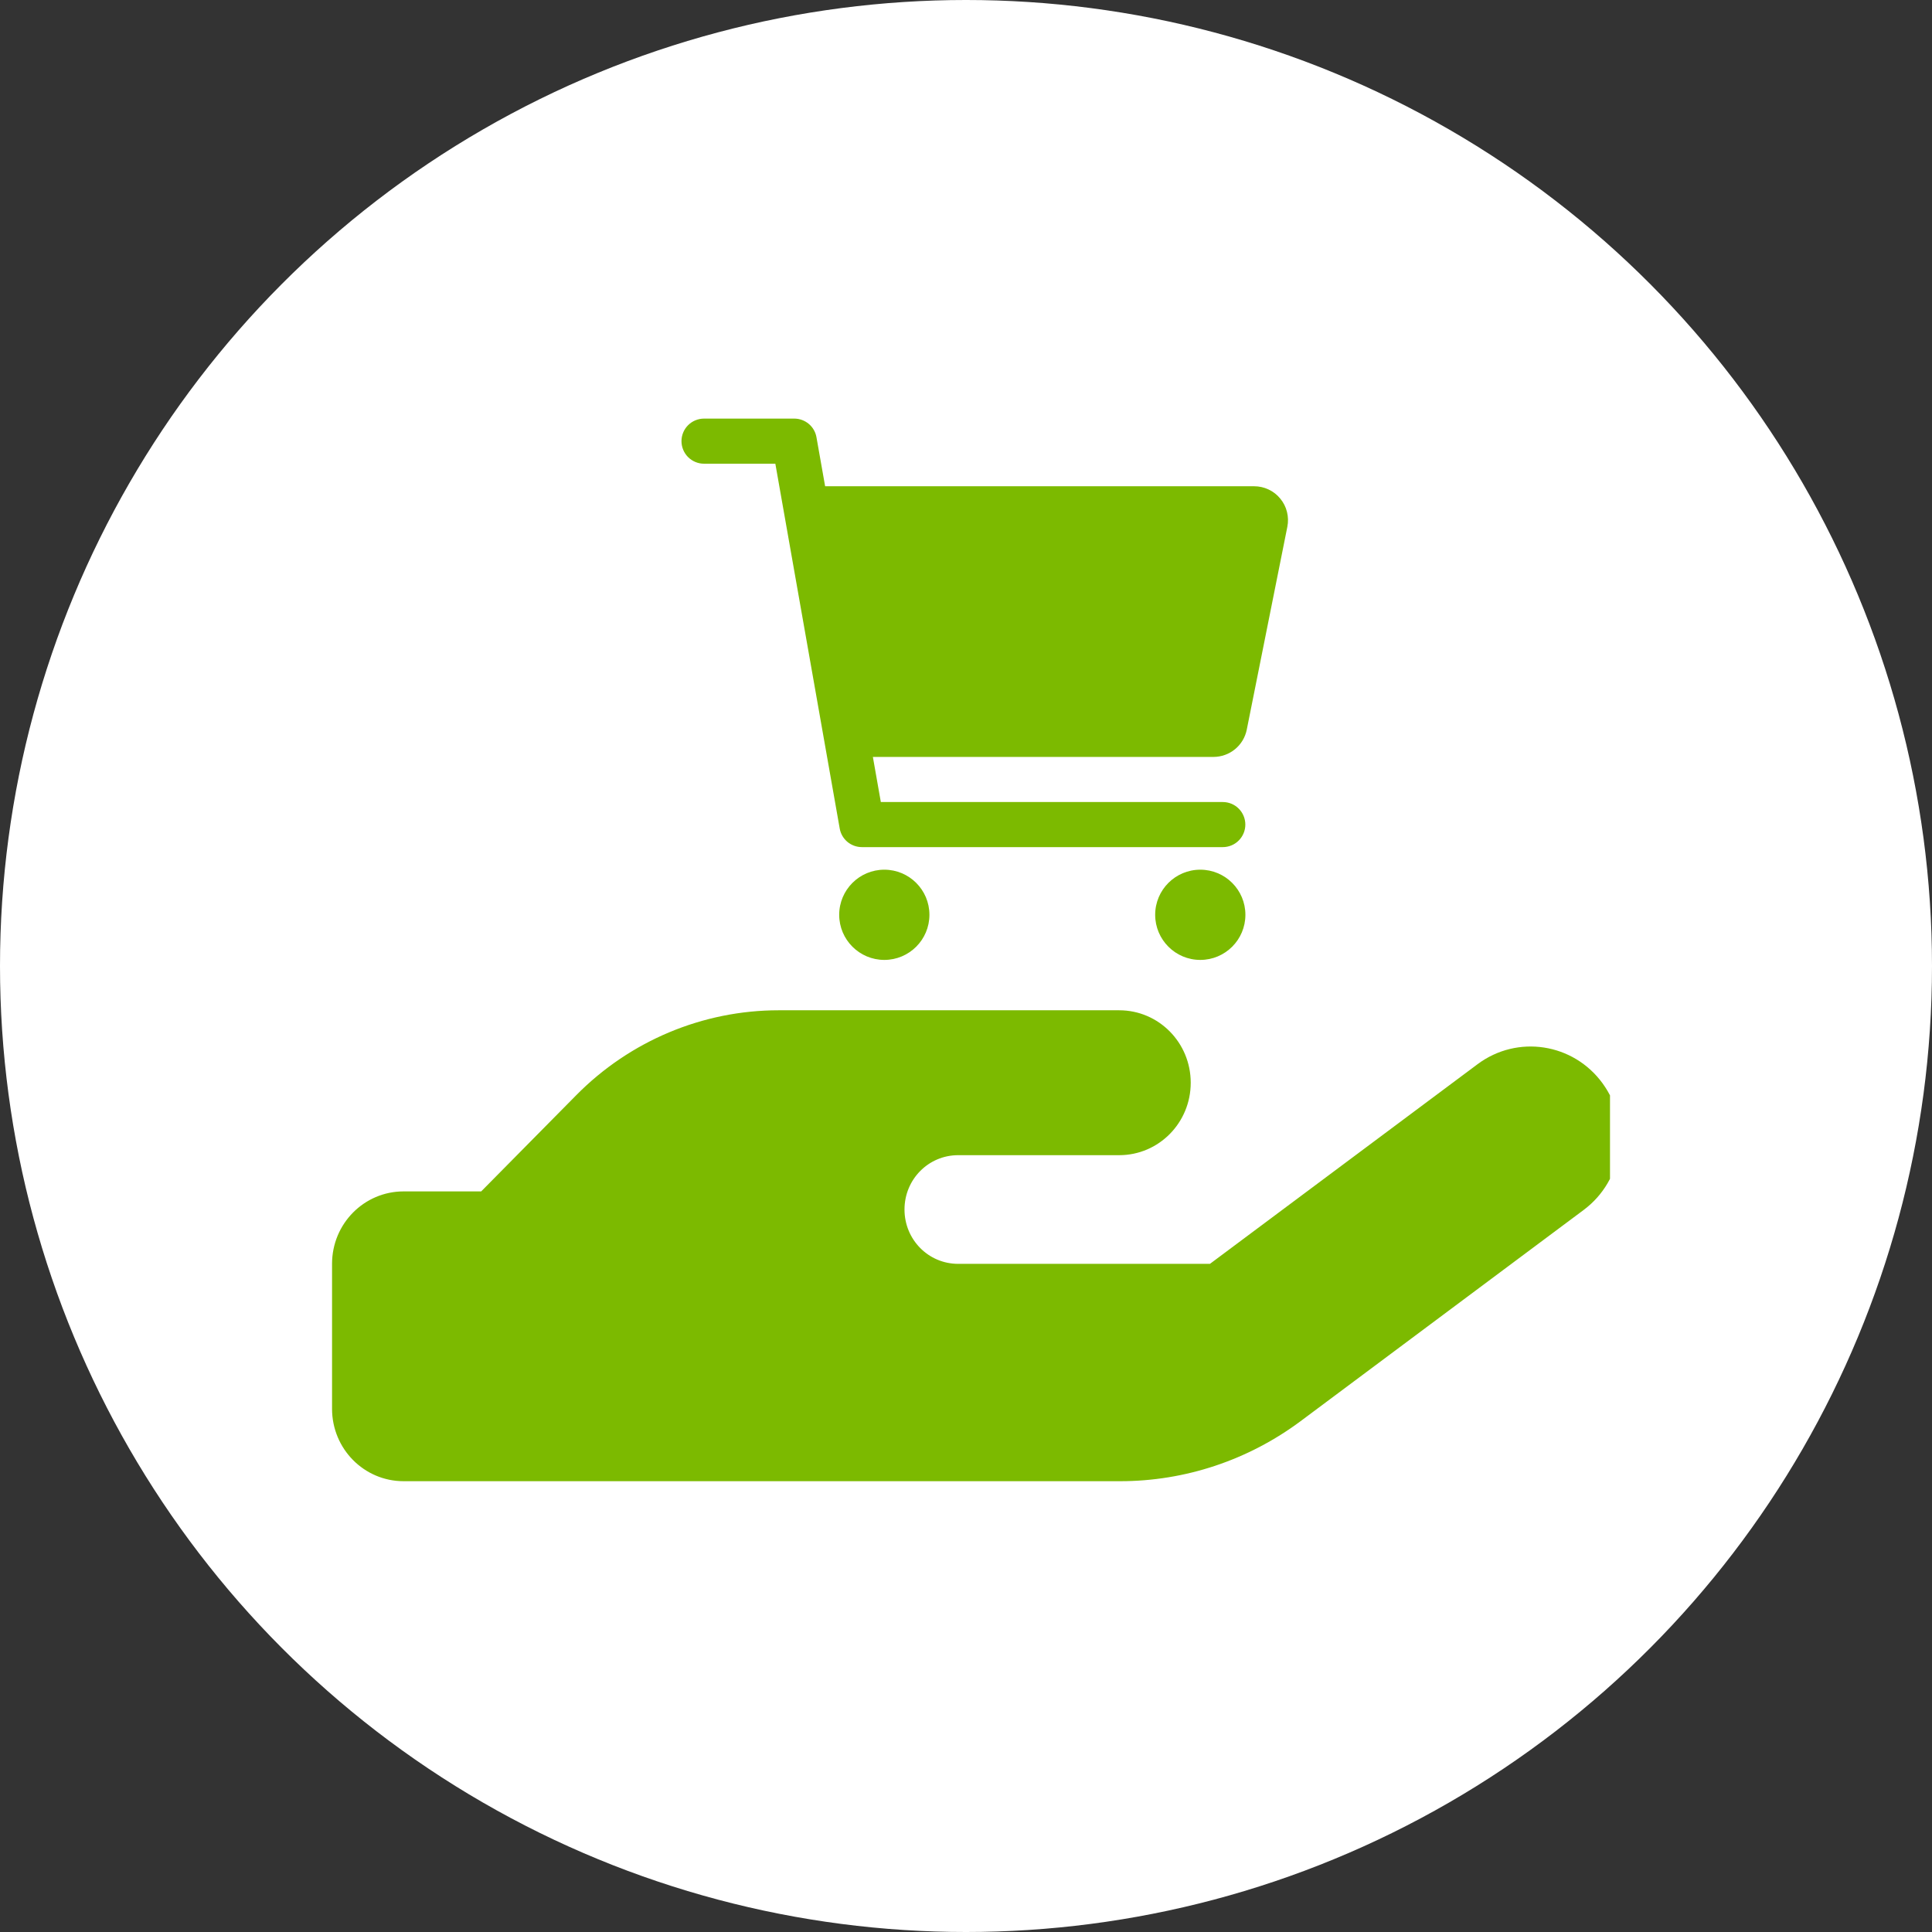
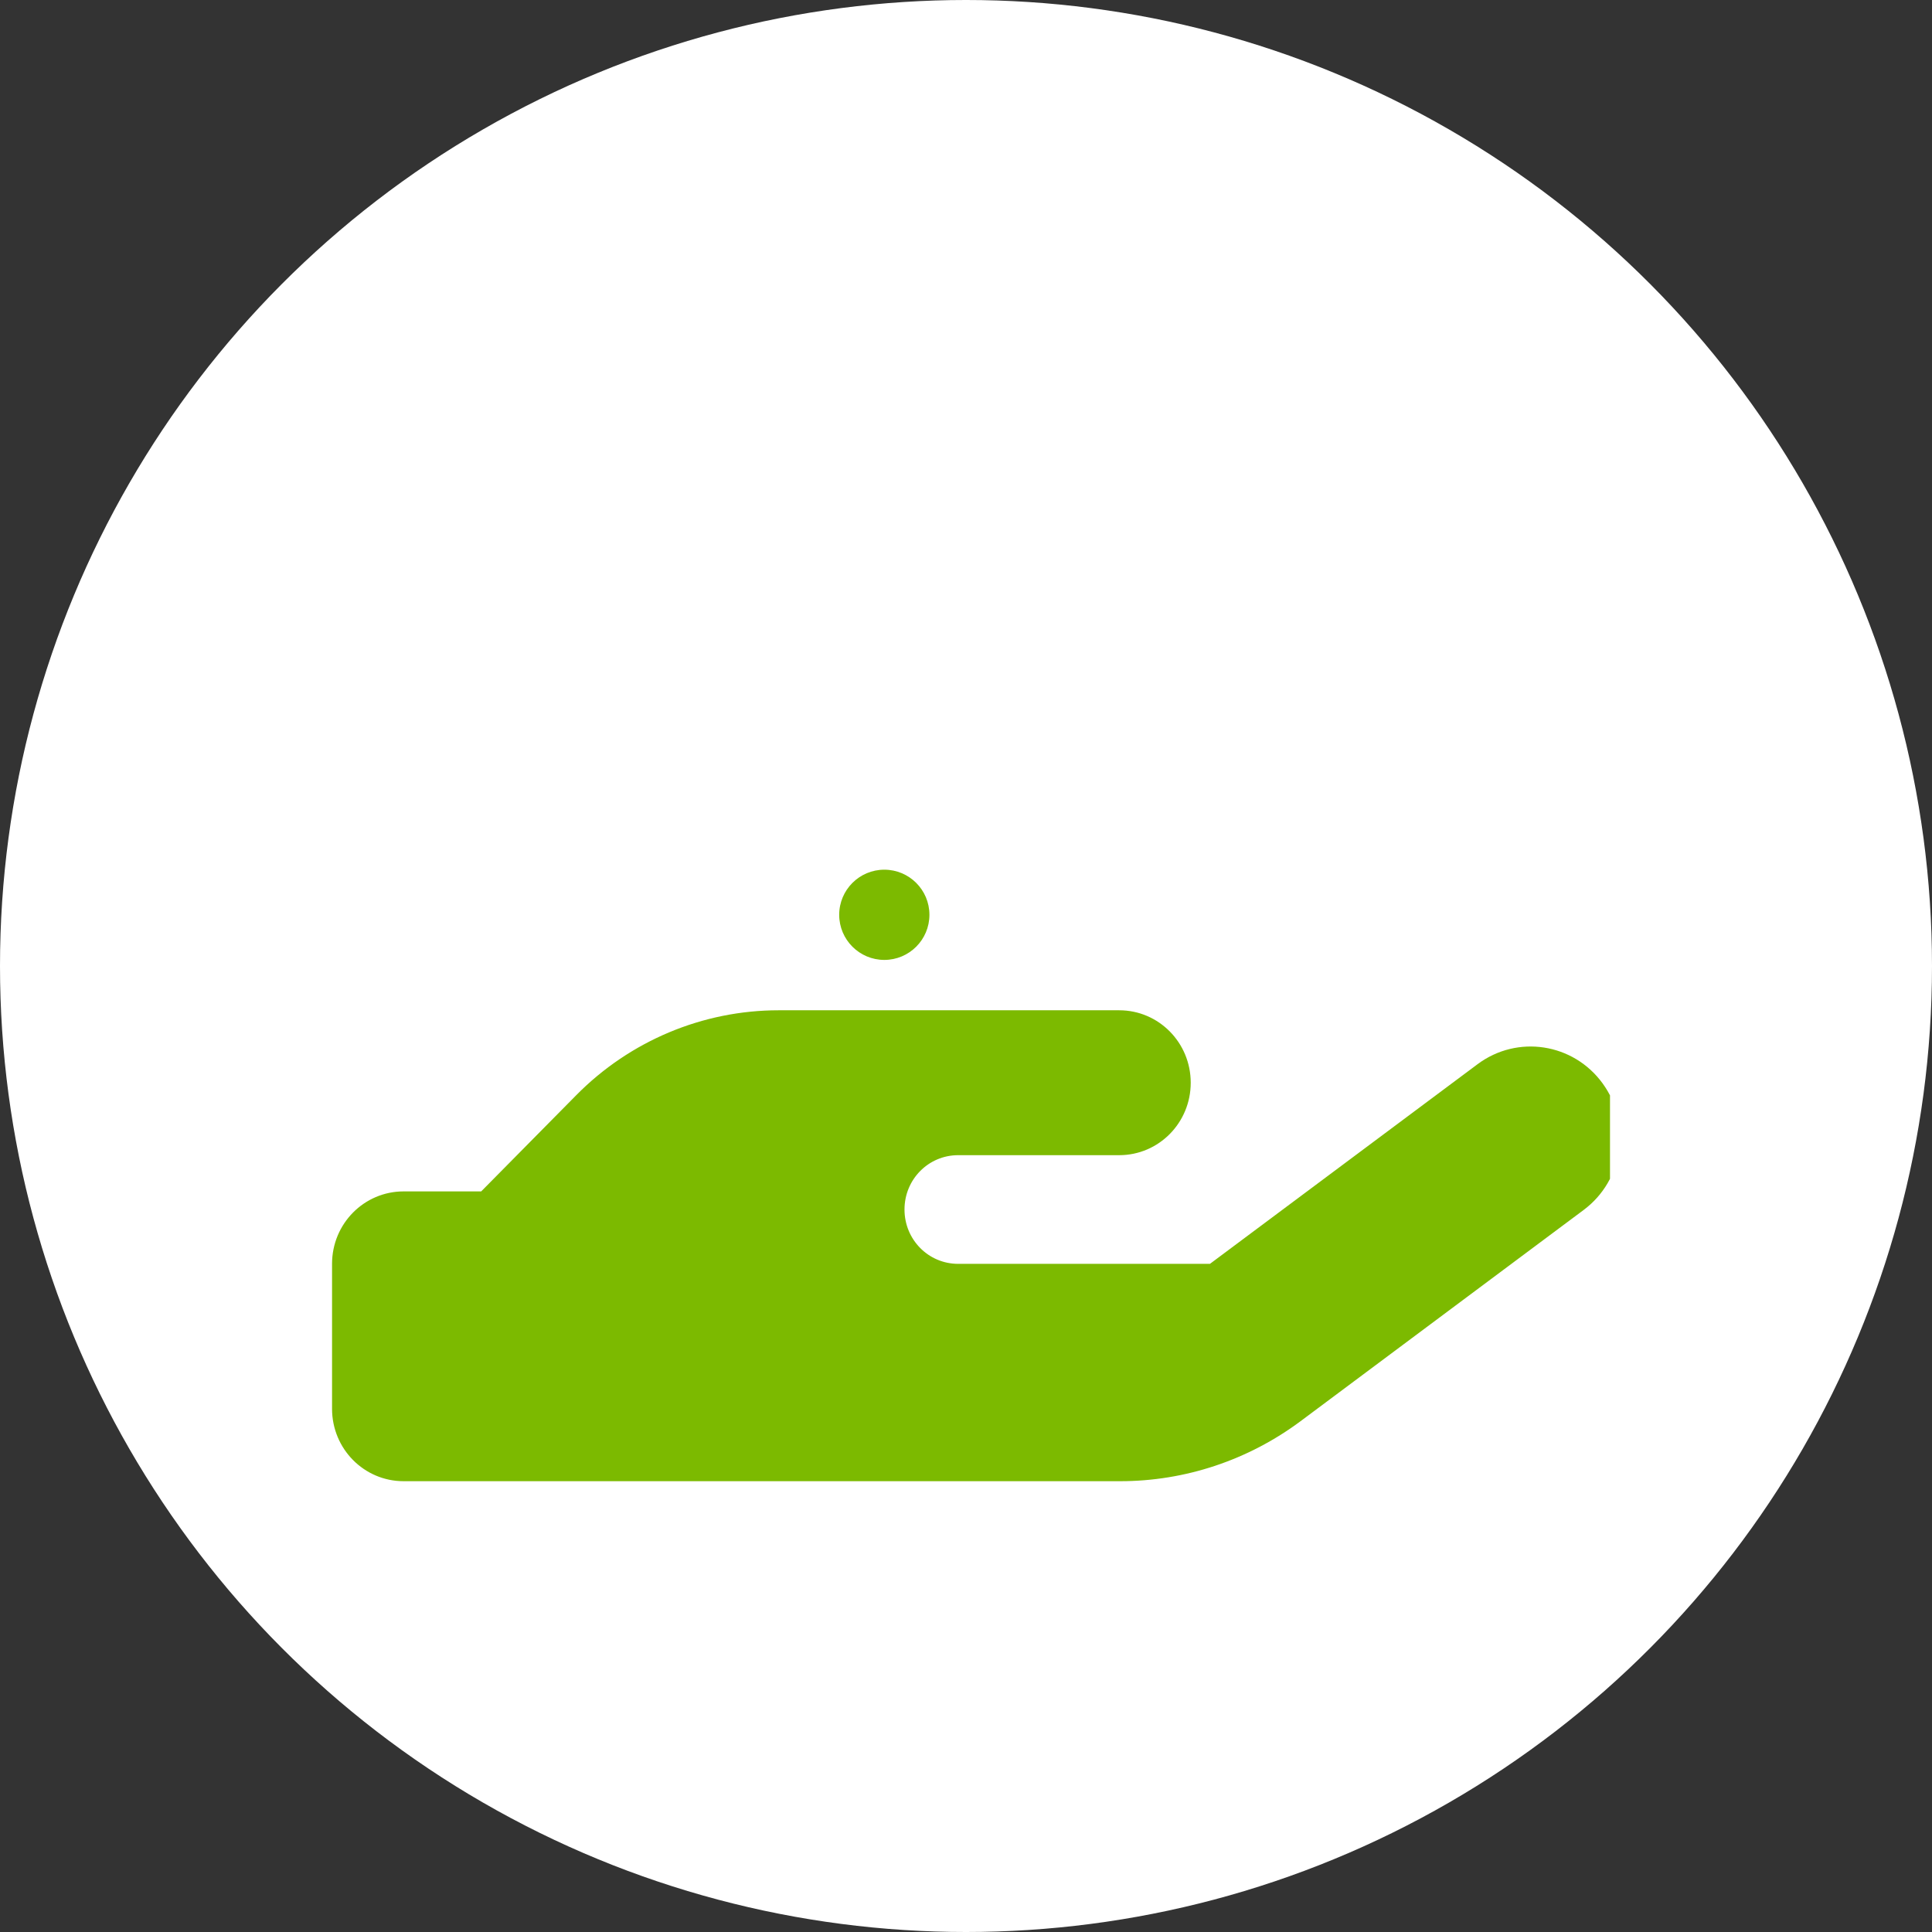
<svg xmlns="http://www.w3.org/2000/svg" width="60" height="60" viewBox="0 0 60 60" fill="none">
  <rect x="0" y="0" width="60" height="60" fill="#333333" stroke="none" />
  <circle cx="30" cy="30" r="30" fill="white" />
  <g clip-path="url(#clip0_4499_2191)">
    <path d="M14.944 37L17.896 34.012C19.562 32.324 21.826 31.375 24.181 31.375H34.757C35.986 31.375 36.979 32.38 36.979 33.625C36.979 34.87 35.986 35.875 34.757 35.875H29.757C28.833 35.875 28.09 36.627 28.09 37.562C28.09 38.498 28.833 39.25 29.757 39.25H37.576L45.889 33.048C47.125 32.127 48.861 32.395 49.771 33.646C50.681 34.898 50.417 36.656 49.181 37.577L40.389 44.137C38.764 45.346 36.806 46 34.785 46H12.535C11.306 46 10.312 44.995 10.312 43.75V39.25C10.312 38.005 11.306 37 12.535 37H14.944Z" fill="#7CBA00" />
    <path d="M27.463 29.811C28.237 29.811 28.864 29.183 28.864 28.41C28.864 27.636 28.237 27.009 27.463 27.009C26.69 27.009 26.062 27.636 26.062 28.41C26.062 29.183 26.69 29.811 27.463 29.811Z" fill="#7CBA00" />
-     <path d="M37.276 29.811C38.05 29.811 38.677 29.183 38.677 28.41C38.677 27.636 38.05 27.009 37.276 27.009C36.502 27.009 35.875 27.636 35.875 28.41C35.875 29.183 36.502 29.811 37.276 29.811Z" fill="#7CBA00" />
-     <path d="M39.761 15.486C39.663 15.365 39.538 15.268 39.398 15.202C39.257 15.135 39.104 15.101 38.948 15.101H25.625L25.356 13.579C25.328 13.417 25.243 13.27 25.117 13.164C24.99 13.058 24.831 13 24.666 13H21.864C21.679 13 21.501 13.074 21.369 13.205C21.238 13.336 21.164 13.515 21.164 13.7C21.164 13.886 21.238 14.064 21.369 14.196C21.501 14.327 21.679 14.401 21.864 14.401H24.079L26.078 25.73C26.106 25.892 26.191 26.039 26.317 26.145C26.444 26.25 26.603 26.308 26.768 26.308H37.975C38.16 26.308 38.339 26.235 38.47 26.103C38.601 25.972 38.675 25.794 38.675 25.608C38.675 25.422 38.601 25.244 38.47 25.113C38.339 24.981 38.16 24.908 37.975 24.908H27.355L27.108 23.507H37.688C37.931 23.506 38.166 23.422 38.354 23.268C38.542 23.114 38.671 22.9 38.719 22.662L39.98 16.358C40.01 16.206 40.006 16.048 39.968 15.897C39.931 15.746 39.86 15.606 39.761 15.486Z" fill="#7CBA00" />
  </g>
  <defs>
    <clipPath id="clip0_4499_2191">
      <rect width="40" height="40" fill="white" transform="translate(10 10)" />
    </clipPath>
  </defs>
</svg>